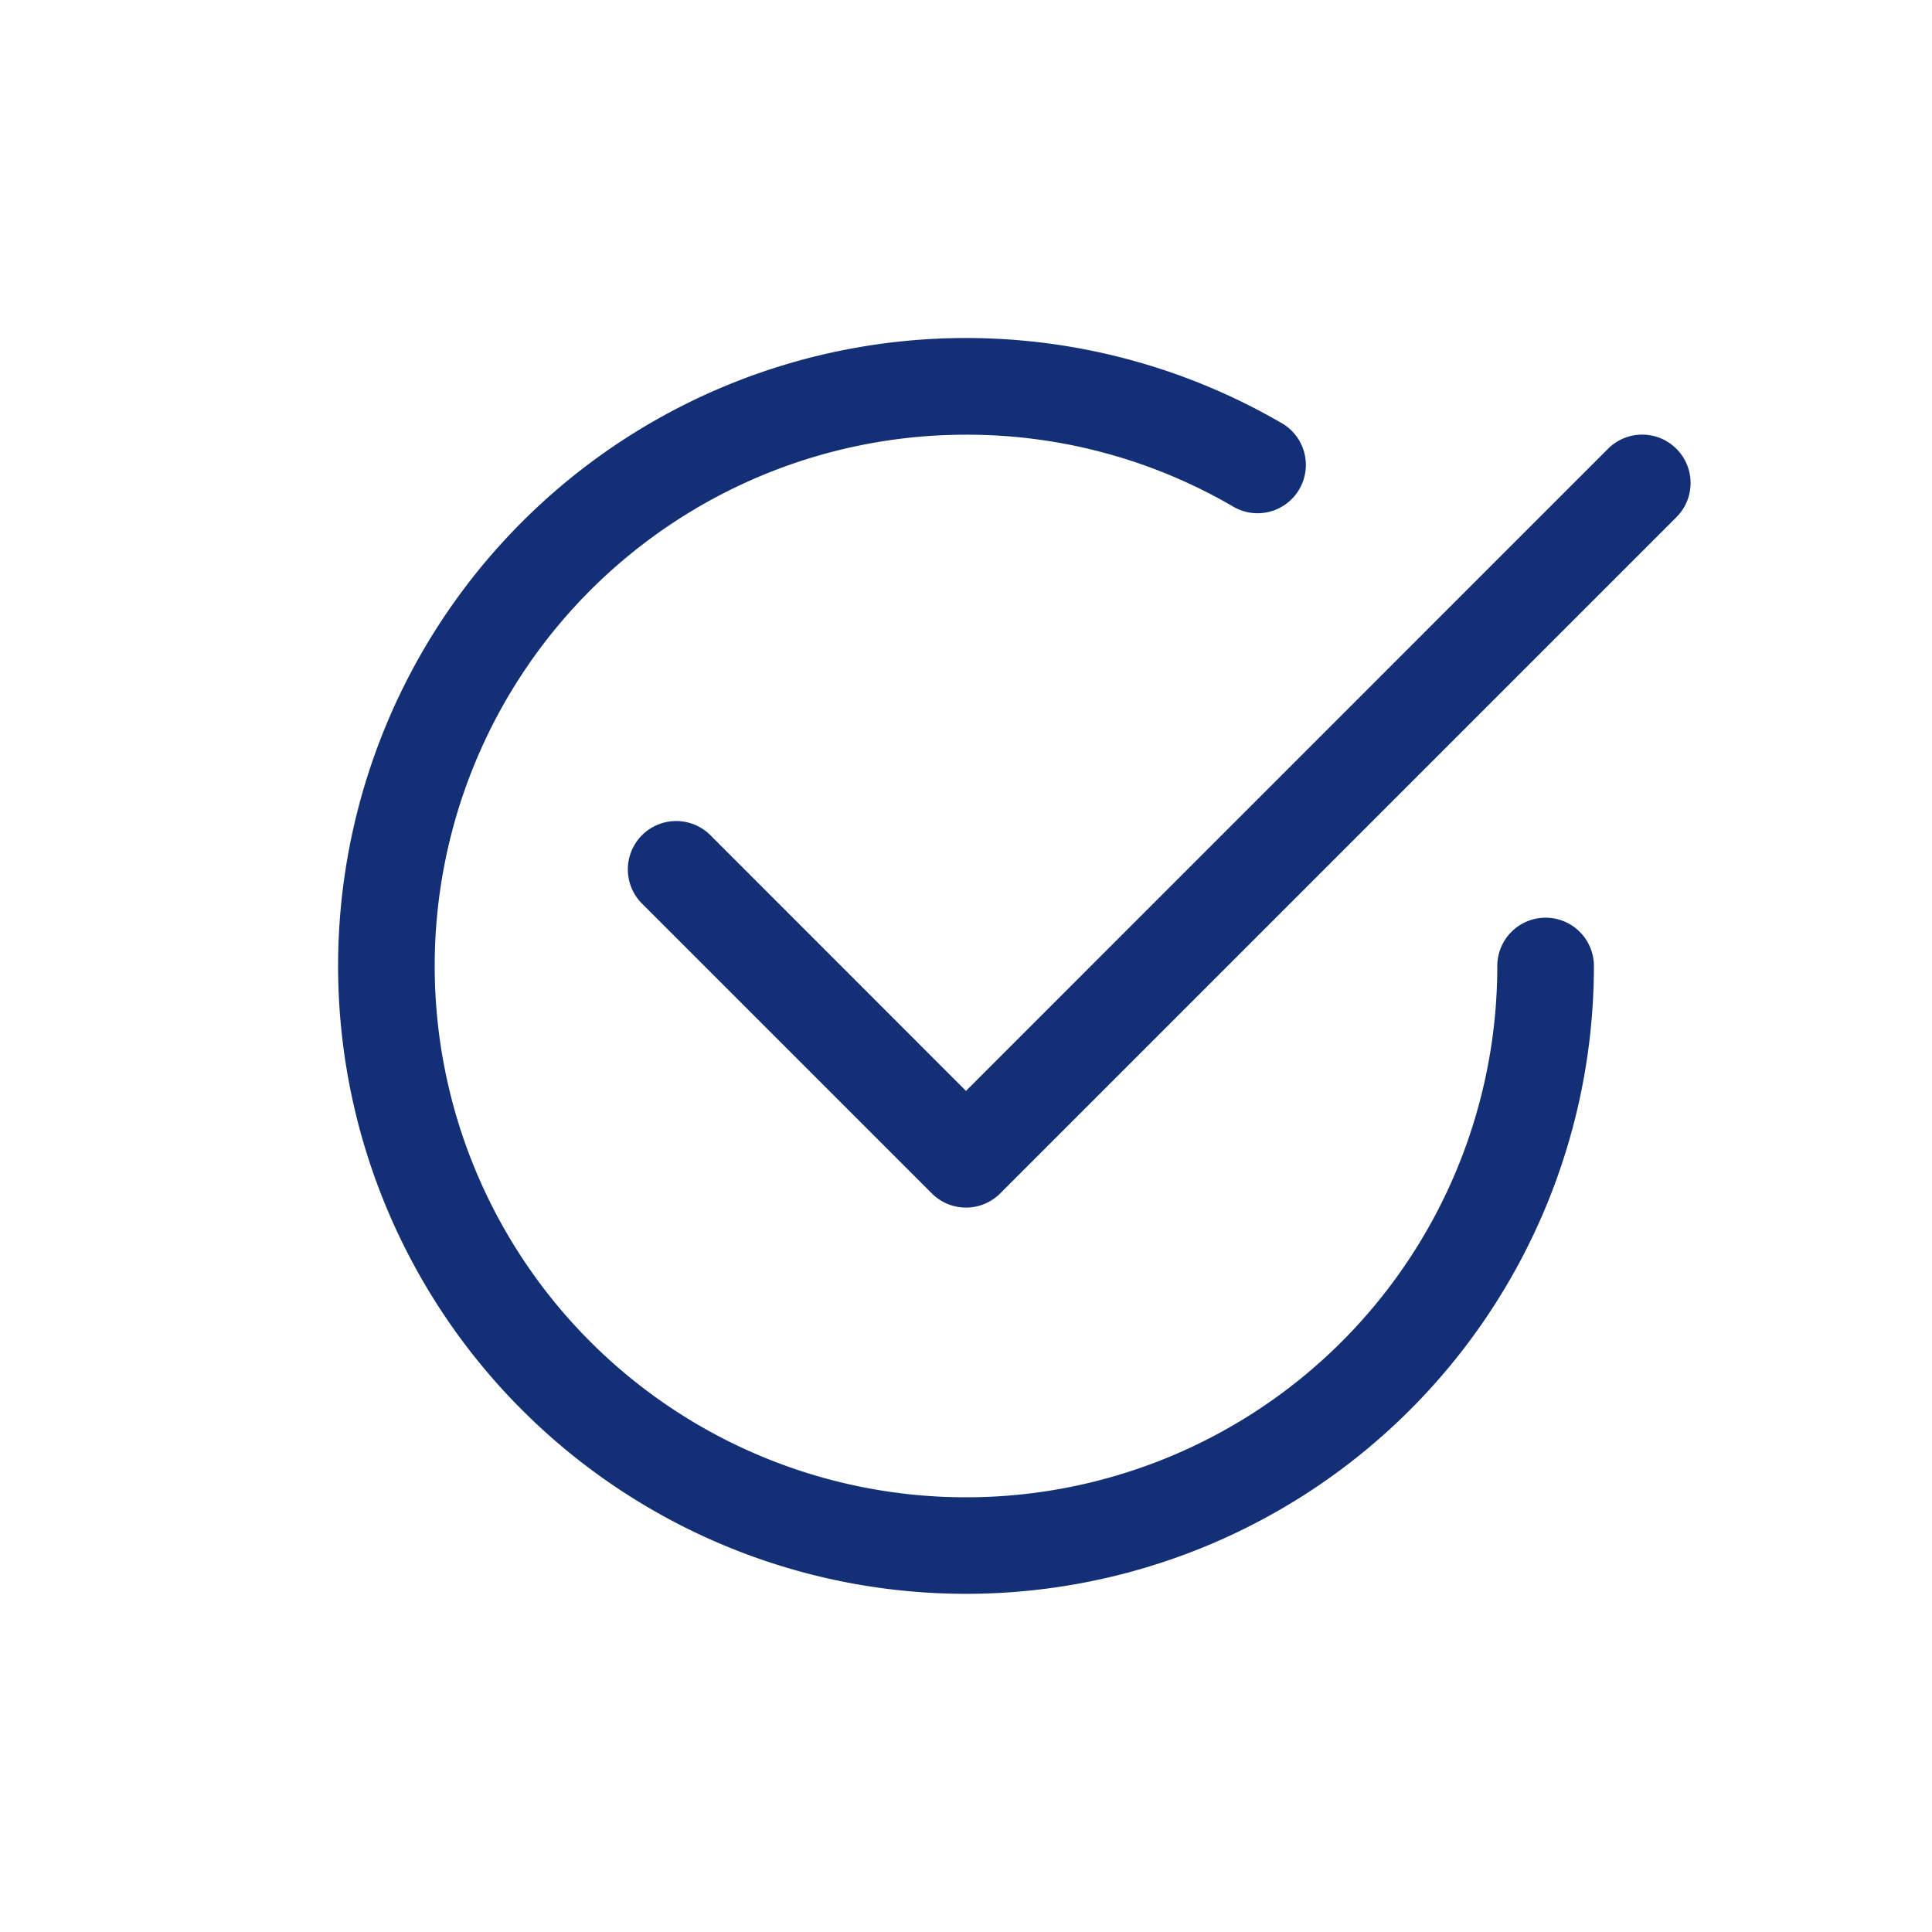
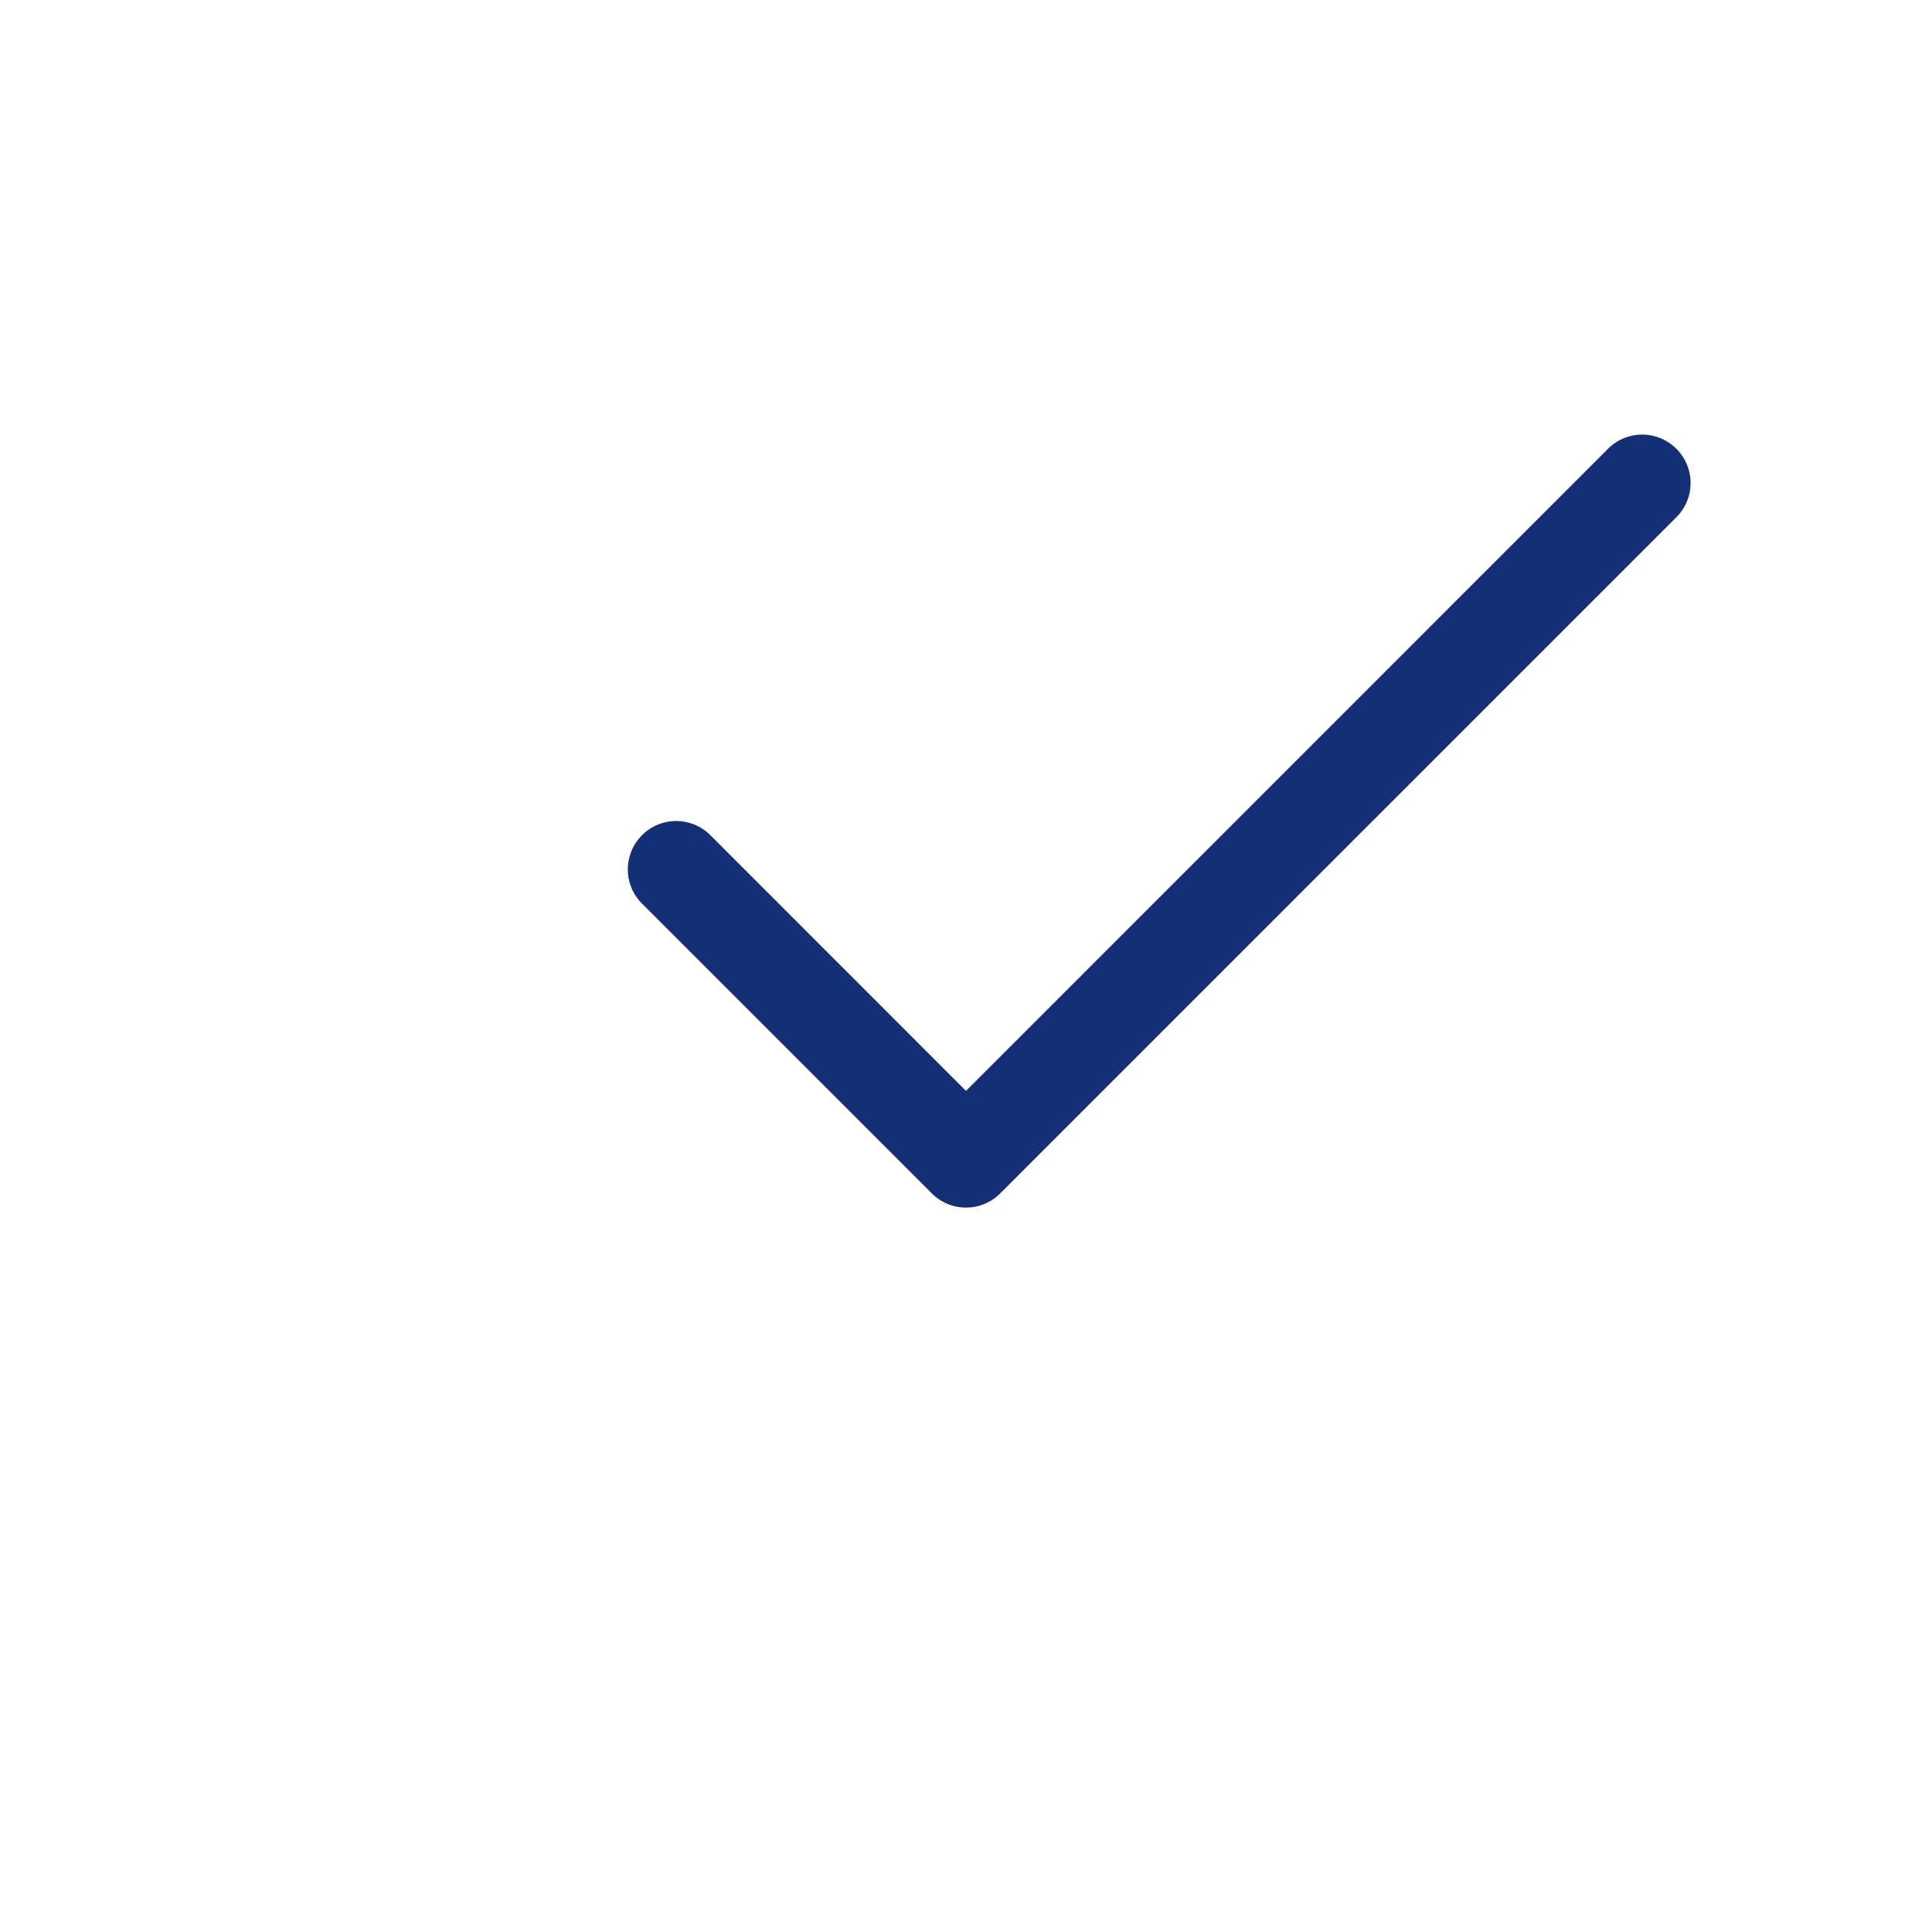
<svg xmlns="http://www.w3.org/2000/svg" class="bi bi-check-circle" width="1em" height="1em" viewBox="0 0 20 20" fill="#132f76">
  <path fill-rule="evenodd" d="M17.354 4.646a.5.5 0 010 .708l-7 7a.5.5 0 01-.708 0l-3-3a.5.5 0 11.708-.708L10 11.293l6.646-6.647a.5.5 0 01.708 0z" clip-rule="evenodd" />
-   <path fill-rule="evenodd" d="M10 4.5a5.5 5.5 0 105.5 5.5.5.5 0 011 0 6.5 6.5 0 11-3.25-5.63.5.5 0 11-.5.865A5.472 5.472 0 0010 4.5z" clip-rule="evenodd" />
</svg>